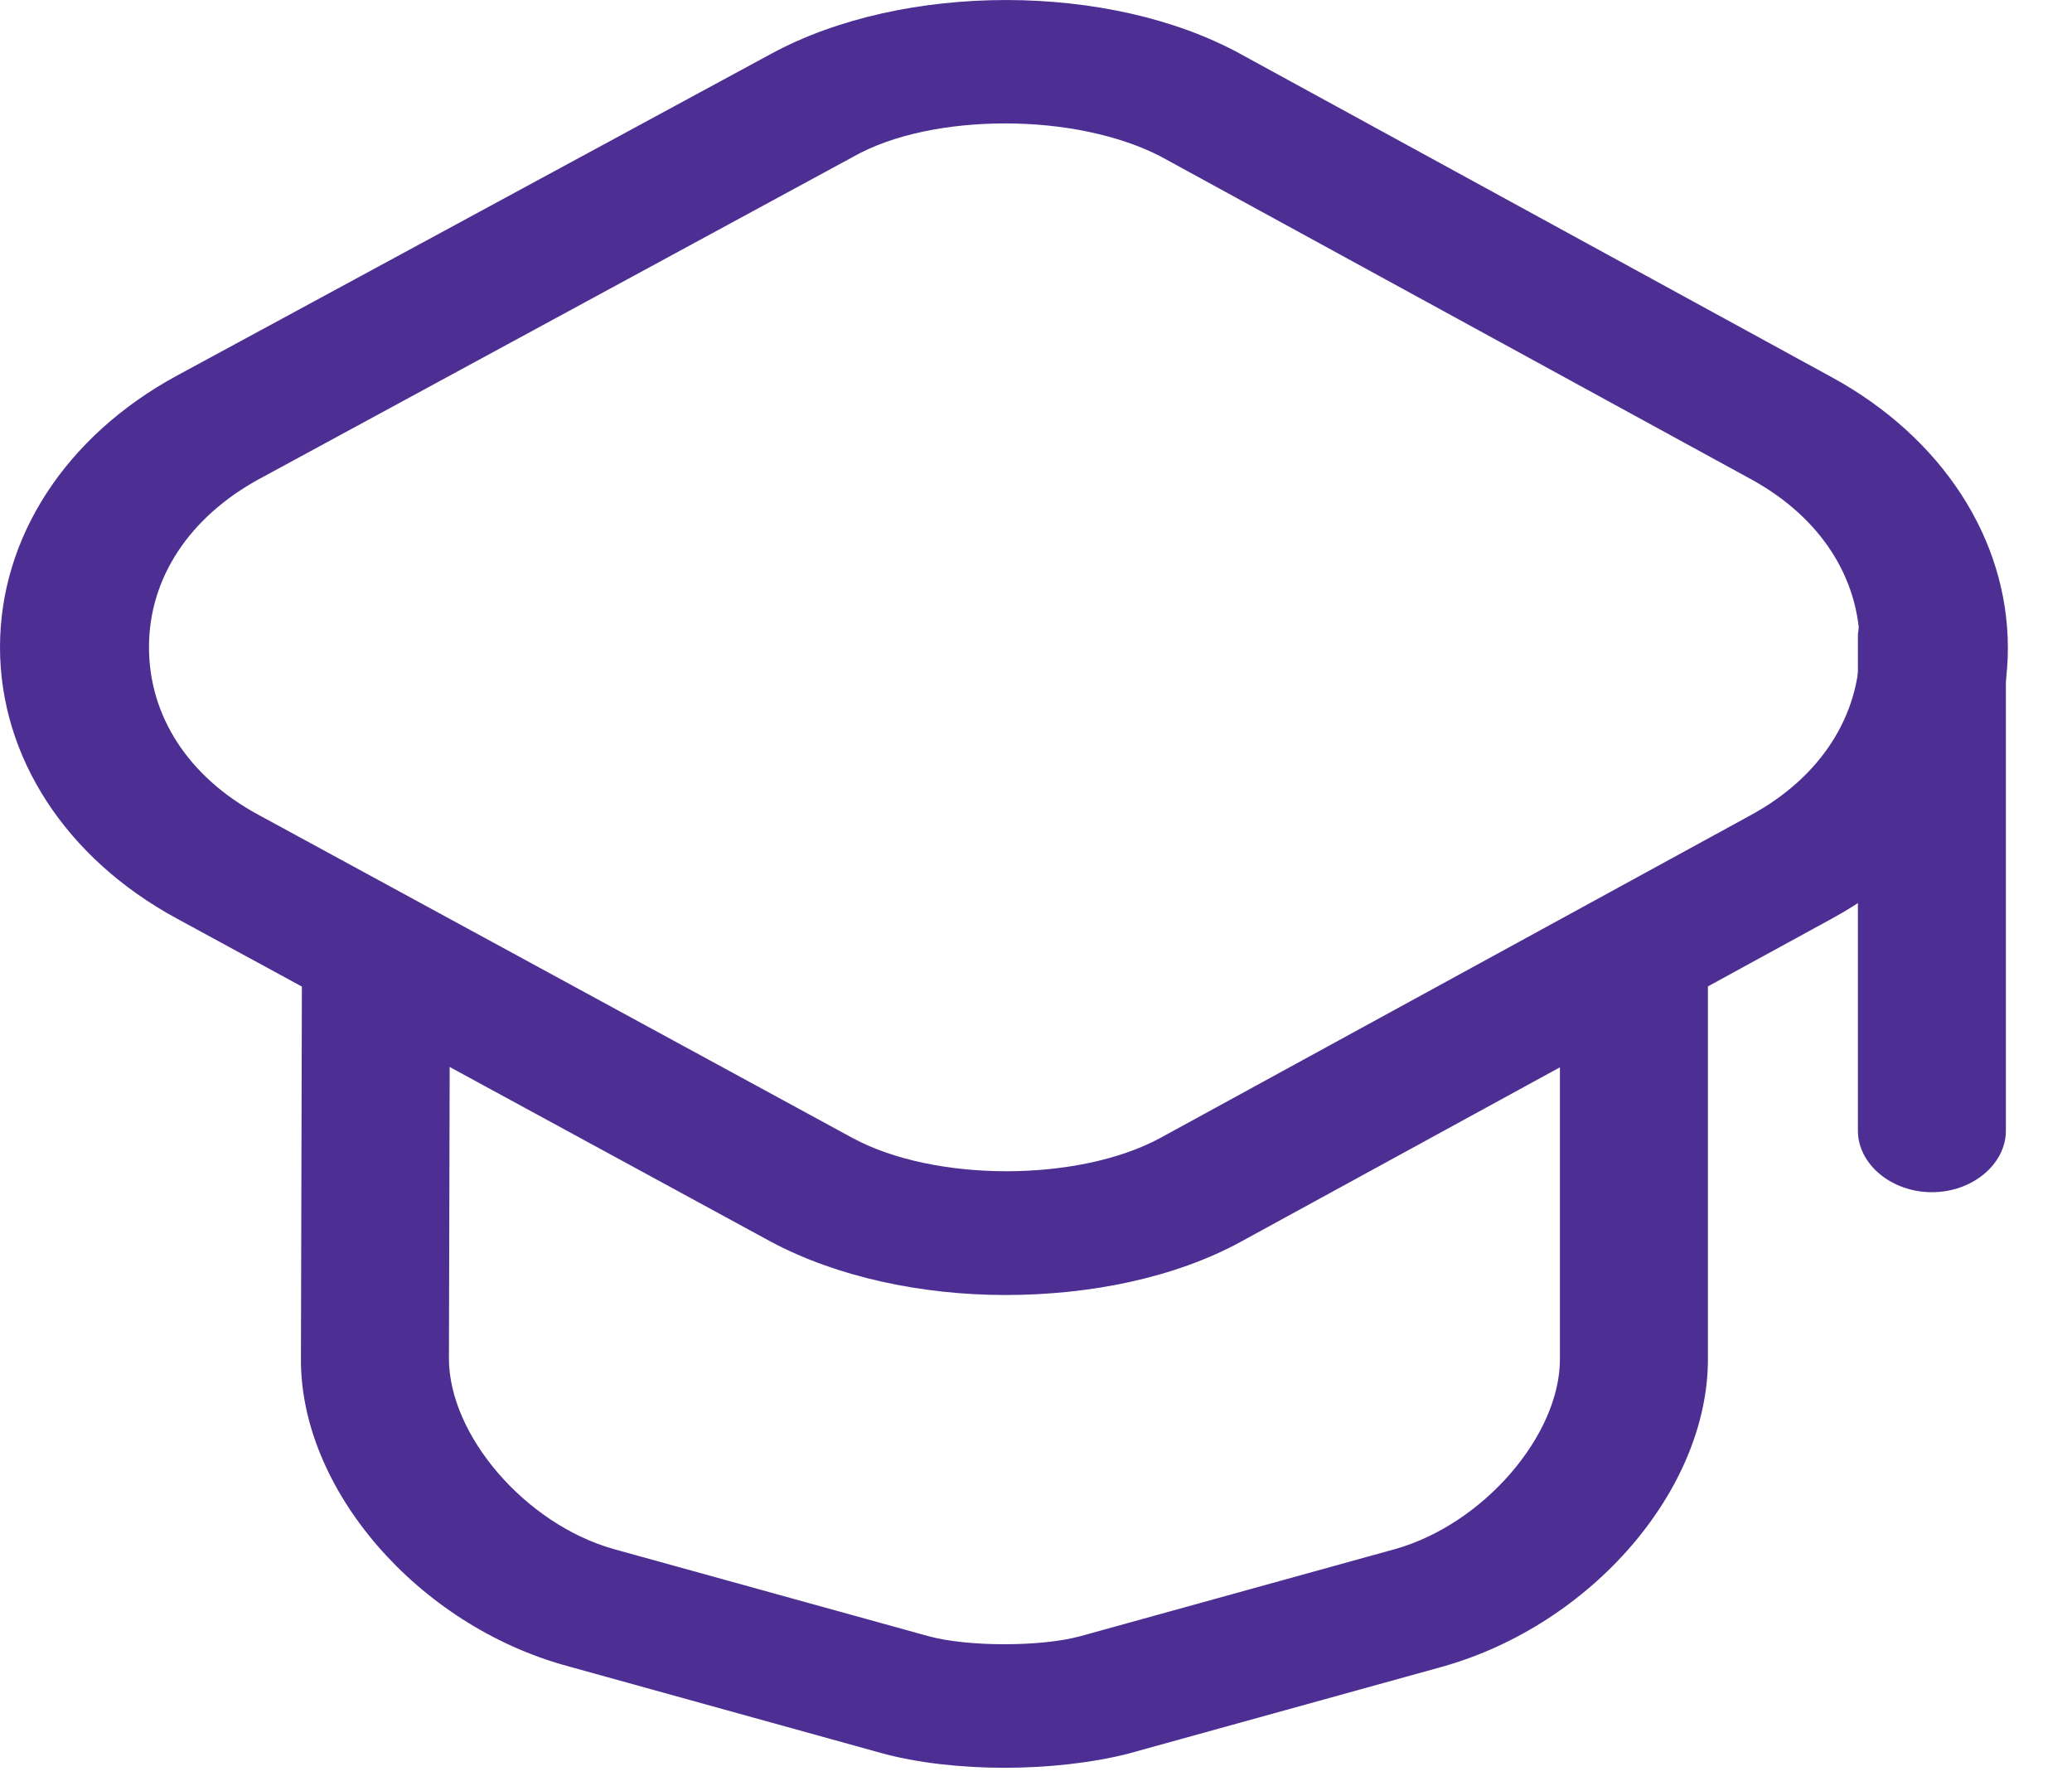
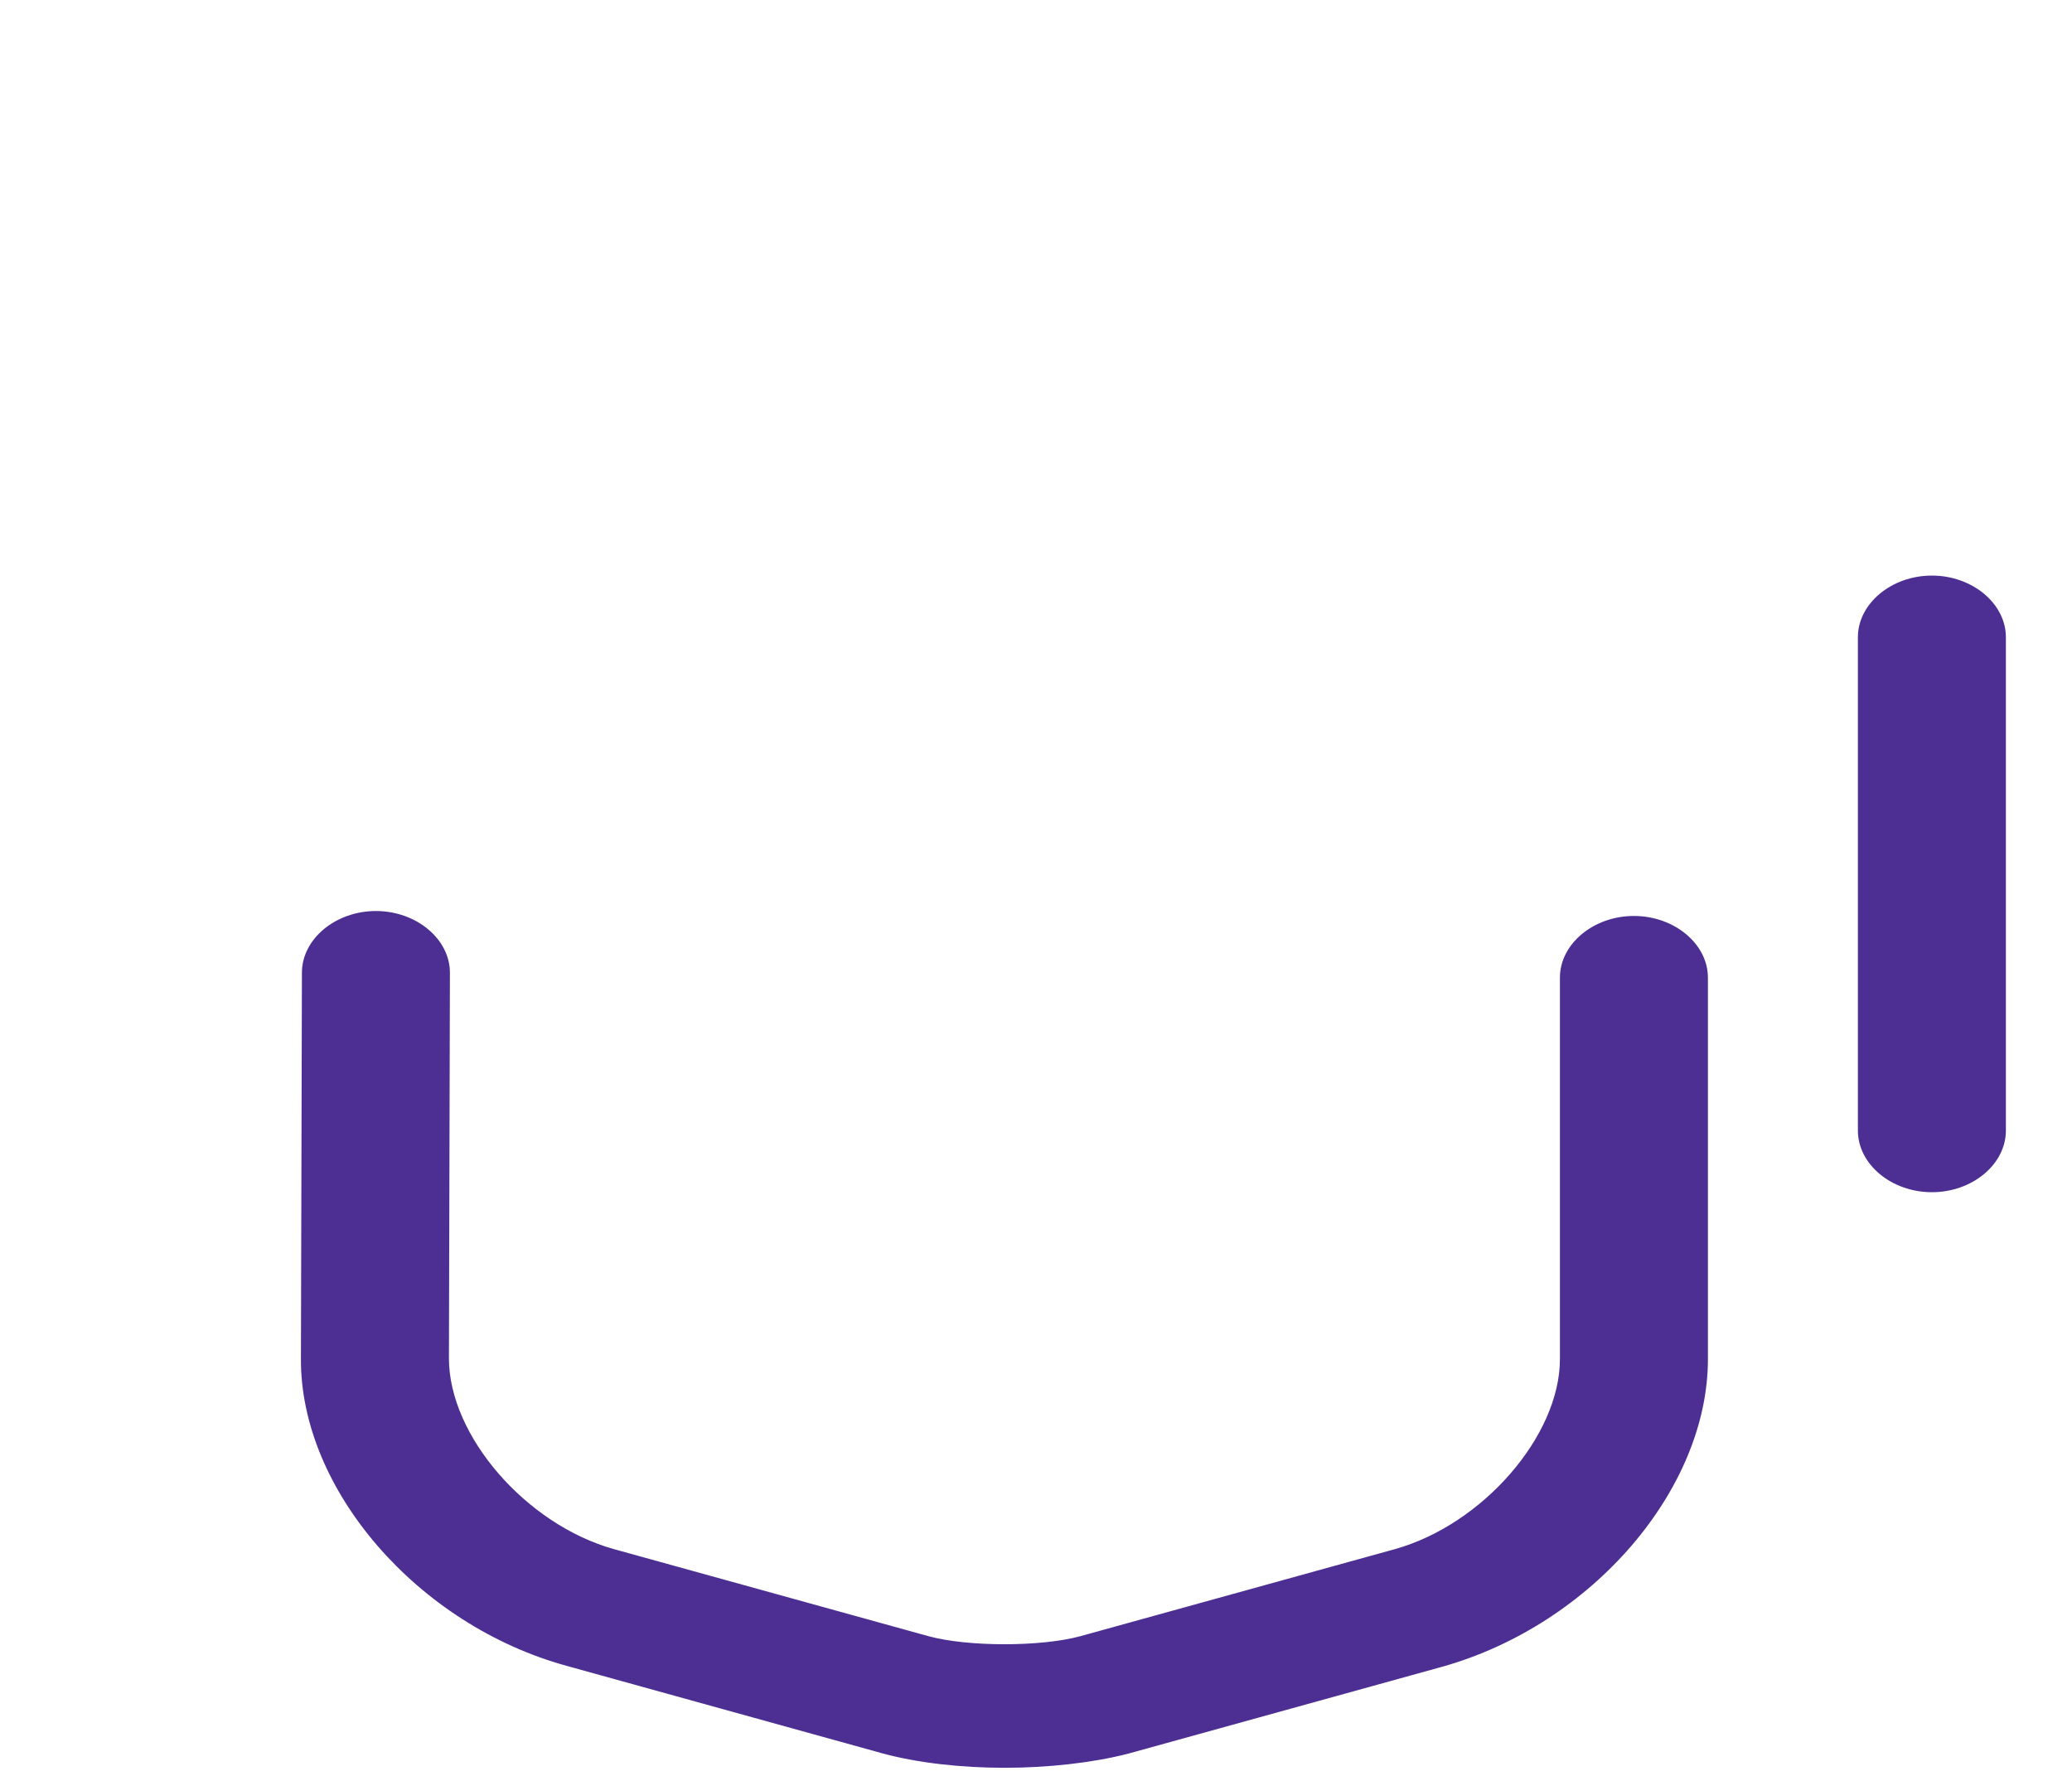
<svg xmlns="http://www.w3.org/2000/svg" width="21" height="18" viewBox="0 0 21 18" fill="none">
-   <path d="M10.19 13.126C9.34 13.126 8.48 12.943 7.81 12.584L1.79 9.309C0.67 8.701 0 7.676 0 6.559C0 5.443 0.67 4.418 1.79 3.809L7.82 0.543C9.16 -0.182 11.25 -0.182 12.58 0.551L18.57 3.826C19.68 4.434 20.35 5.459 20.35 6.568C20.35 7.676 19.68 8.701 18.57 9.309L12.58 12.584C11.91 12.951 11.05 13.126 10.19 13.126ZM10.19 1.251C9.62 1.251 9.05 1.359 8.64 1.593L2.62 4.859C1.92 5.243 1.51 5.859 1.51 6.559C1.51 7.259 1.91 7.876 2.62 8.259L8.64 11.534C9.47 11.984 10.93 11.984 11.76 11.534L17.75 8.259C18.45 7.876 18.85 7.259 18.85 6.559C18.85 5.859 18.45 5.243 17.75 4.859L11.76 1.584C11.34 1.368 10.77 1.251 10.19 1.251Z" fill="#4D2F93" />
  <path d="M10.18 17.918C9.74 17.918 9.29 17.868 8.93 17.768L5.74 16.884C4.23 16.468 3.04 15.093 3.05 13.768L3.06 9.859C3.06 9.518 3.4 9.234 3.81 9.234C4.22 9.234 4.56 9.518 4.56 9.859L4.55 13.768C4.55 14.551 5.33 15.451 6.22 15.701L9.41 16.584C9.81 16.693 10.55 16.693 10.95 16.584L14.14 15.701C15.03 15.451 15.81 14.551 15.81 13.776V9.909C15.81 9.568 16.15 9.284 16.56 9.284C16.97 9.284 17.31 9.568 17.31 9.909V13.776C17.31 15.101 16.13 16.468 14.62 16.893L11.43 17.776C11.07 17.868 10.62 17.918 10.18 17.918Z" fill="#4D2F93" />
  <path d="M19.58 12.084C19.17 12.084 18.83 11.801 18.83 11.459V6.459C18.83 6.118 19.17 5.834 19.58 5.834C19.99 5.834 20.33 6.118 20.33 6.459V11.459C20.33 11.801 19.99 12.084 19.58 12.084Z" fill="#4D2F93" />
</svg>